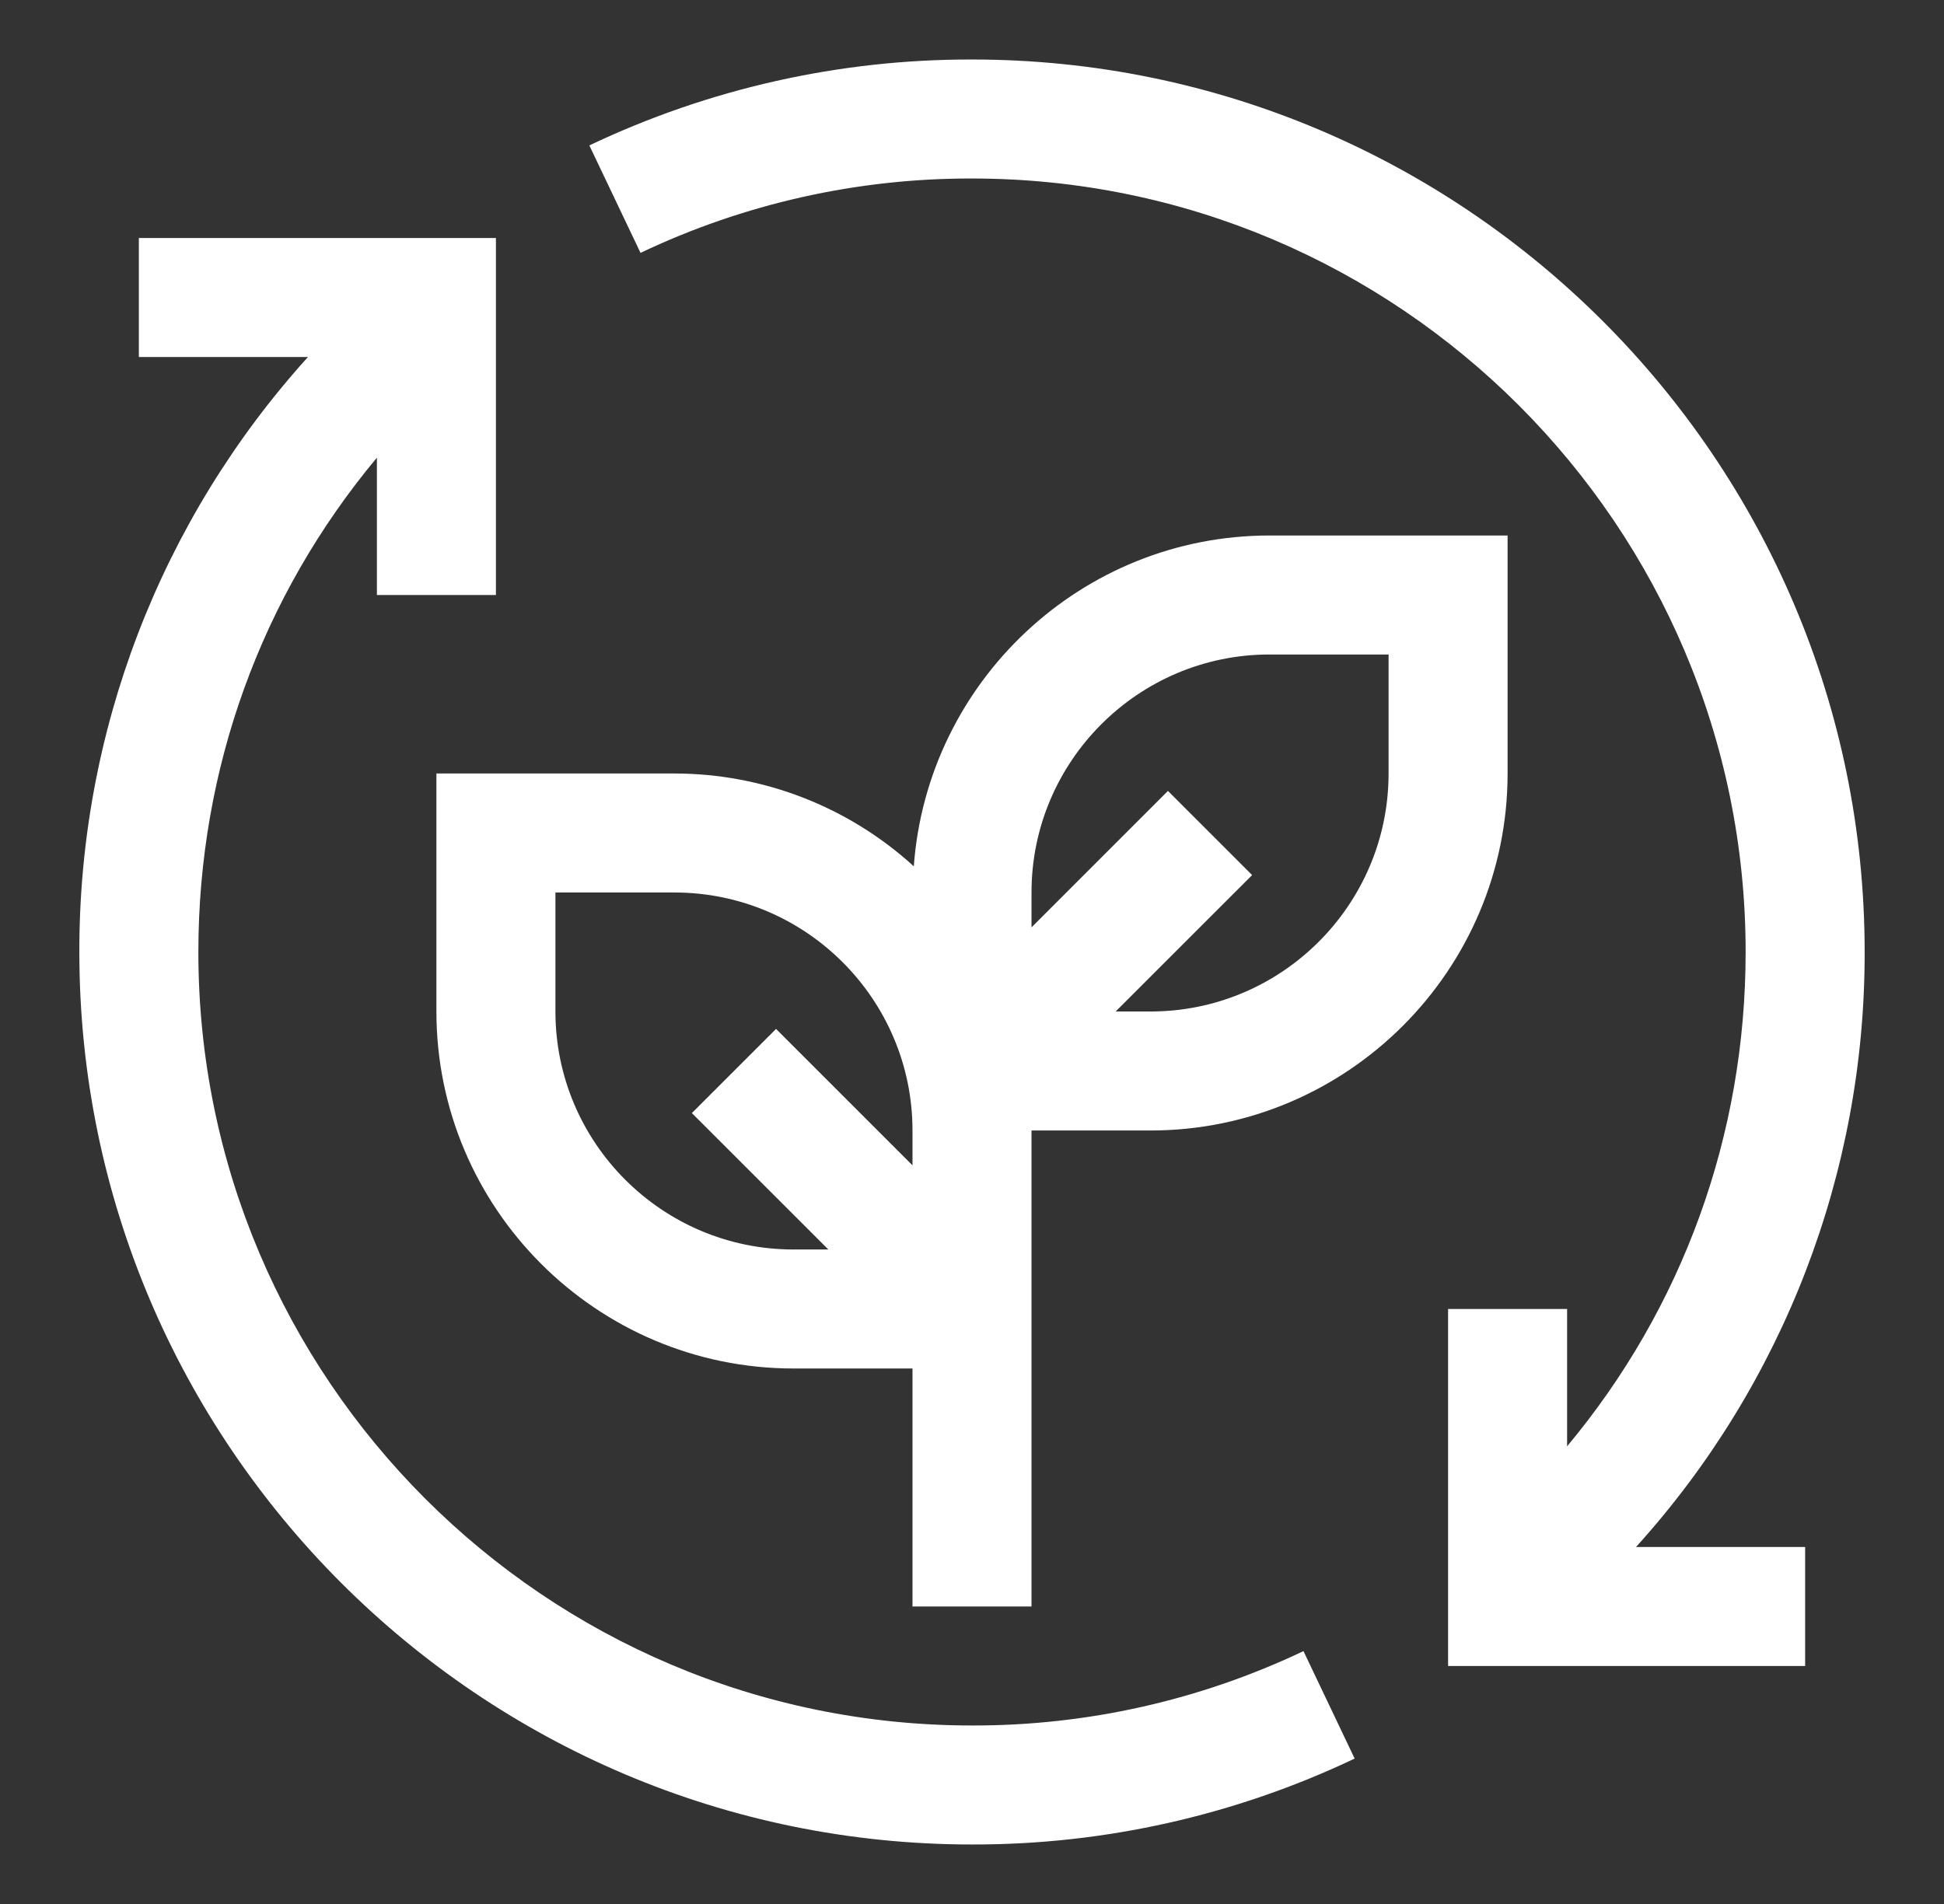
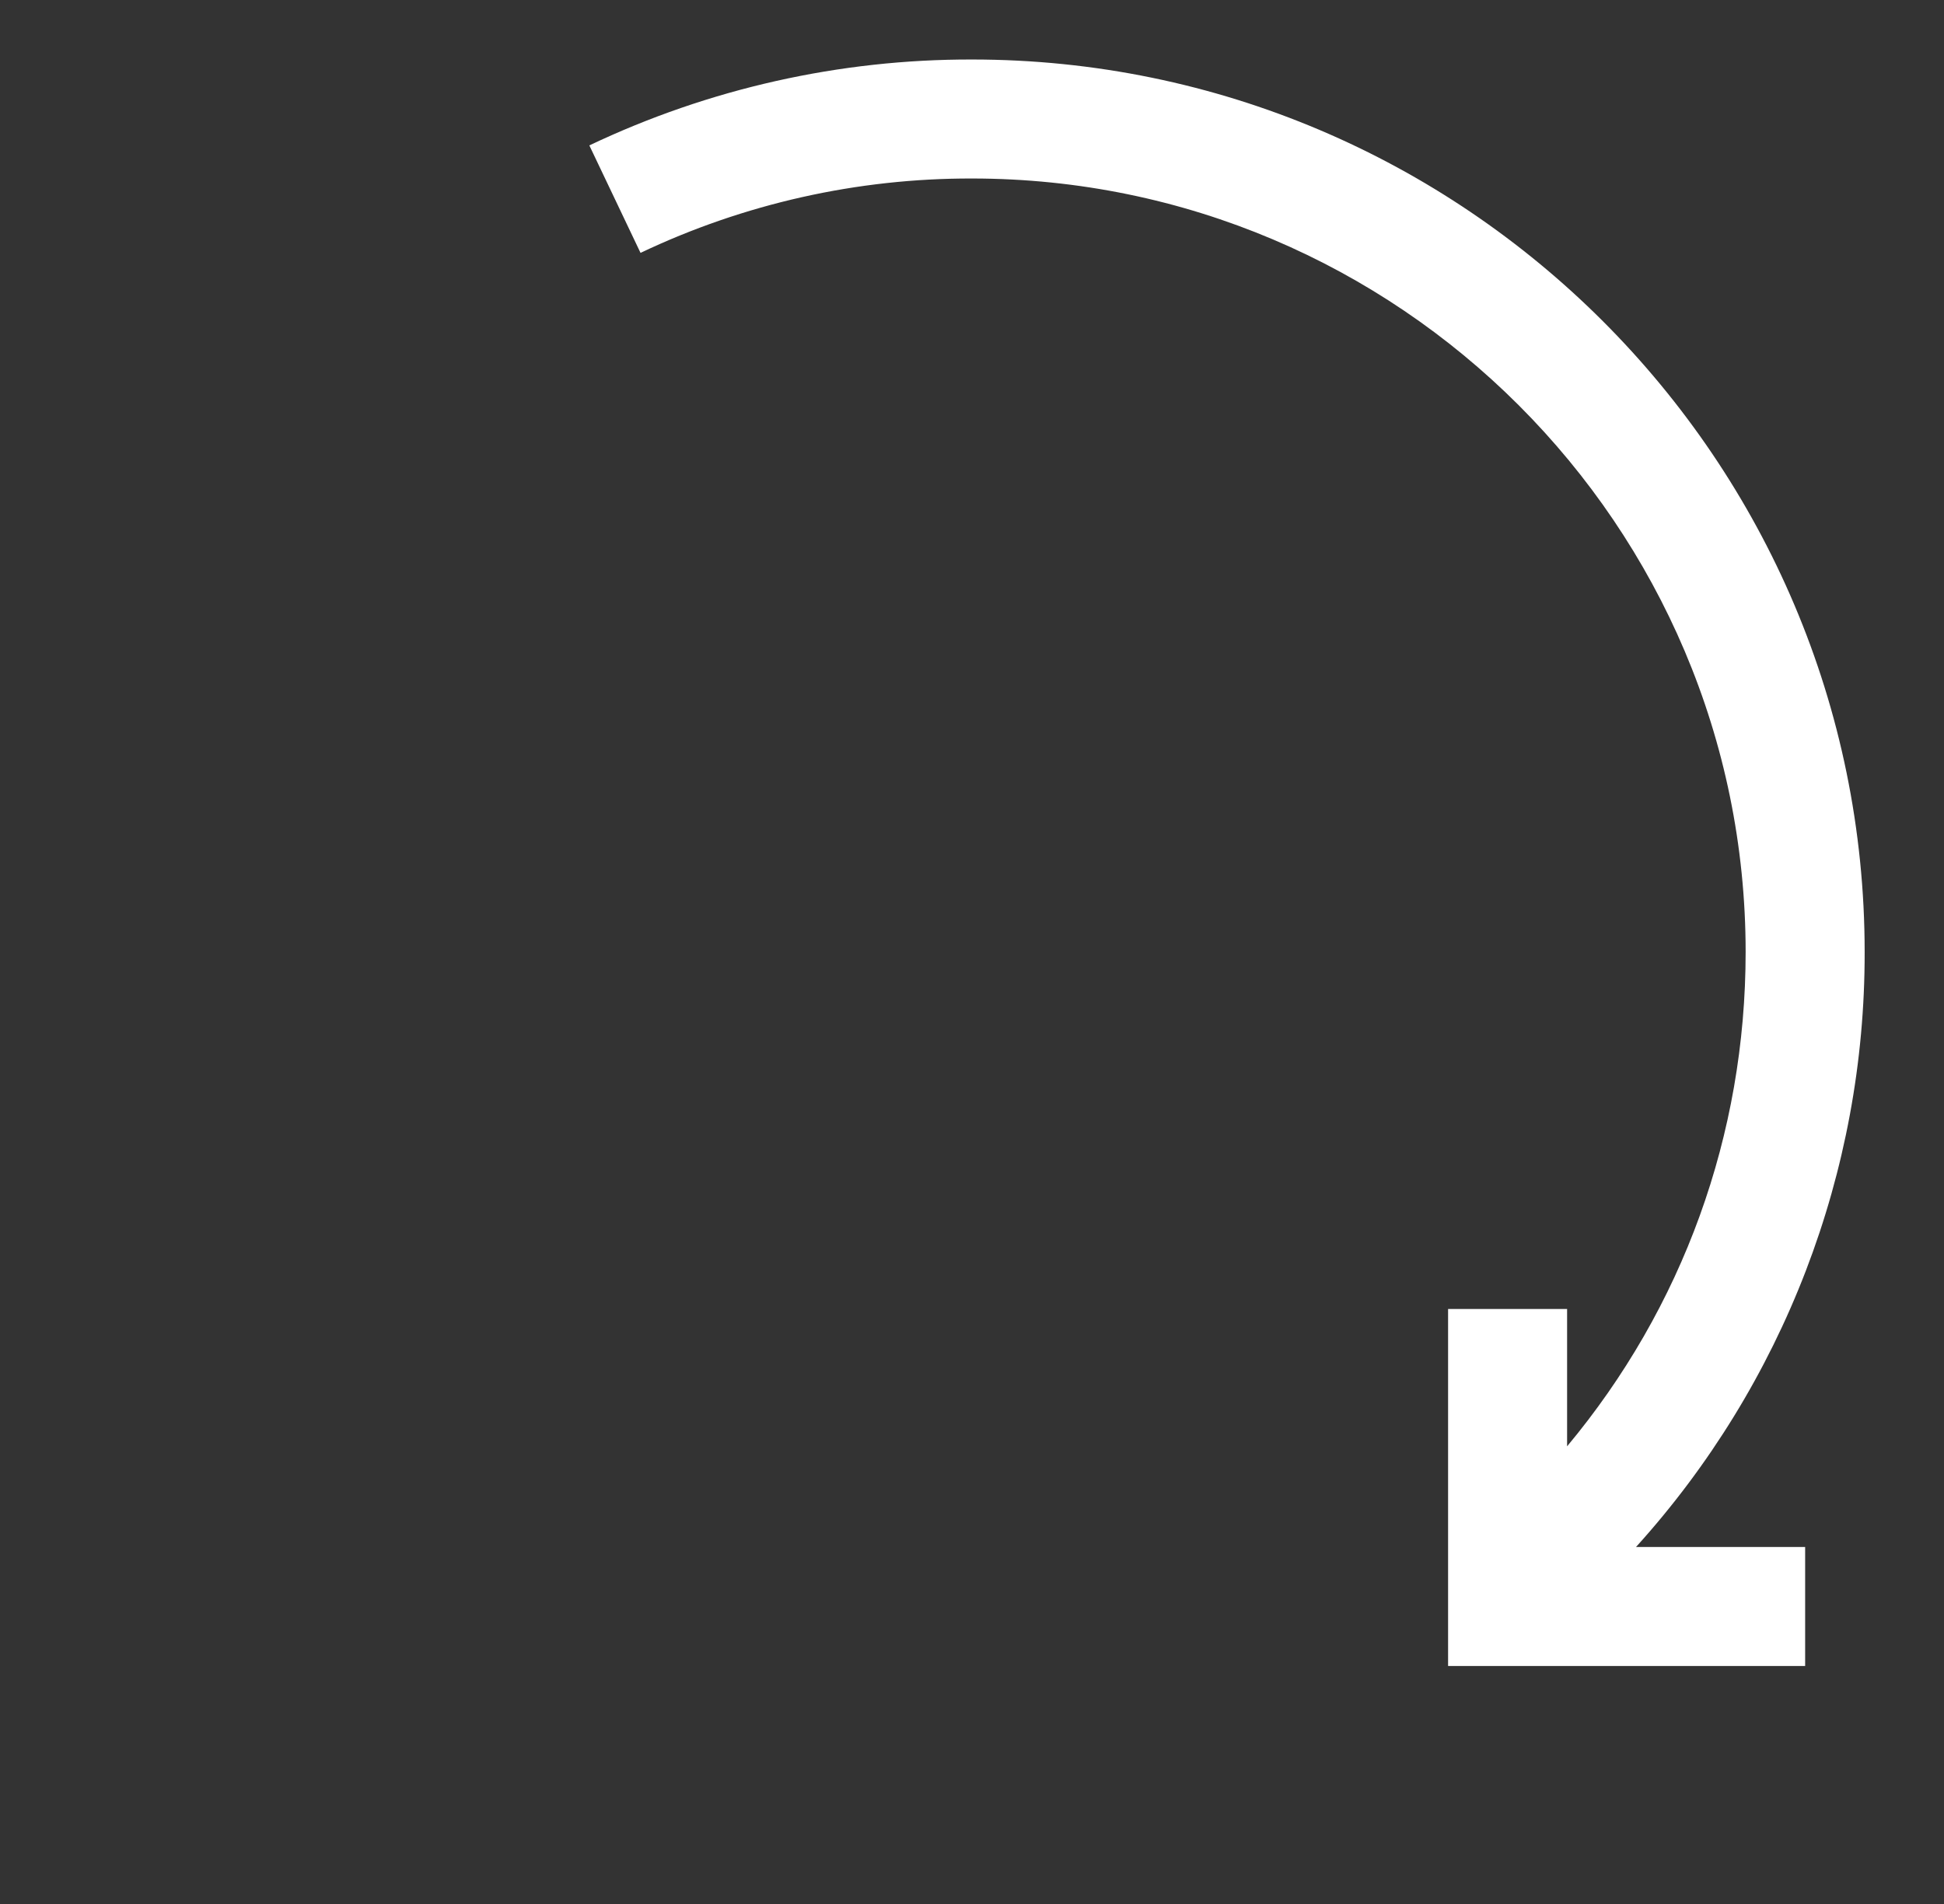
<svg xmlns="http://www.w3.org/2000/svg" width="49" height="48" viewBox="0 0 49 48" fill="none">
  <rect x="0" y="0" width="49" height="48" fill="#333333" stroke="none" />
-   <path d="M32.855 41.625C30.245 42.866 27.39 43.507 24.5 43.5C13.748 43.5 5 34.752 5 24C5 19.387 6.586 15.031 9.5 11.538V15H12.5V6H3.5V9H7.763C4.044 13.11 1.989 18.457 2 24C2 36.407 12.094 46.5 24.5 46.5C27.836 46.507 31.132 45.767 34.145 44.334L32.855 41.625Z" fill="white" />
-   <path d="M32 13.5C27.26 13.5 23.373 17.186 23.033 21.84C21.384 20.335 19.232 19.501 17 19.5H11V25.5C11 30.463 15.038 34.5 20 34.5H23V40.5H26V28.5H29C33.962 28.5 38 24.463 38 19.5V13.5H32ZM20 31.5C16.691 31.5 14 28.809 14 25.5V22.5H17C20.309 22.5 23 25.191 23 28.5V29.379L19.561 25.939L17.439 28.061L20.879 31.5H20ZM35 19.5C35 22.809 32.309 25.5 29 25.5H28.121L31.561 22.061L29.439 19.939L26 23.379V22.5C26 19.191 28.691 16.5 32 16.5H35V19.5Z" fill="white" />
  <path d="M47 24C47 11.594 36.907 1.5 24.5 1.5C21.164 1.493 17.868 2.233 14.855 3.666L16.145 6.375C18.755 5.134 21.61 4.493 24.5 4.5C35.252 4.5 44 13.248 44 24C44 28.613 42.414 32.968 39.5 36.462V33H36.5V42H45.5V39H41.237C44.956 34.891 47.011 29.543 47 24Z" fill="white" />
</svg>